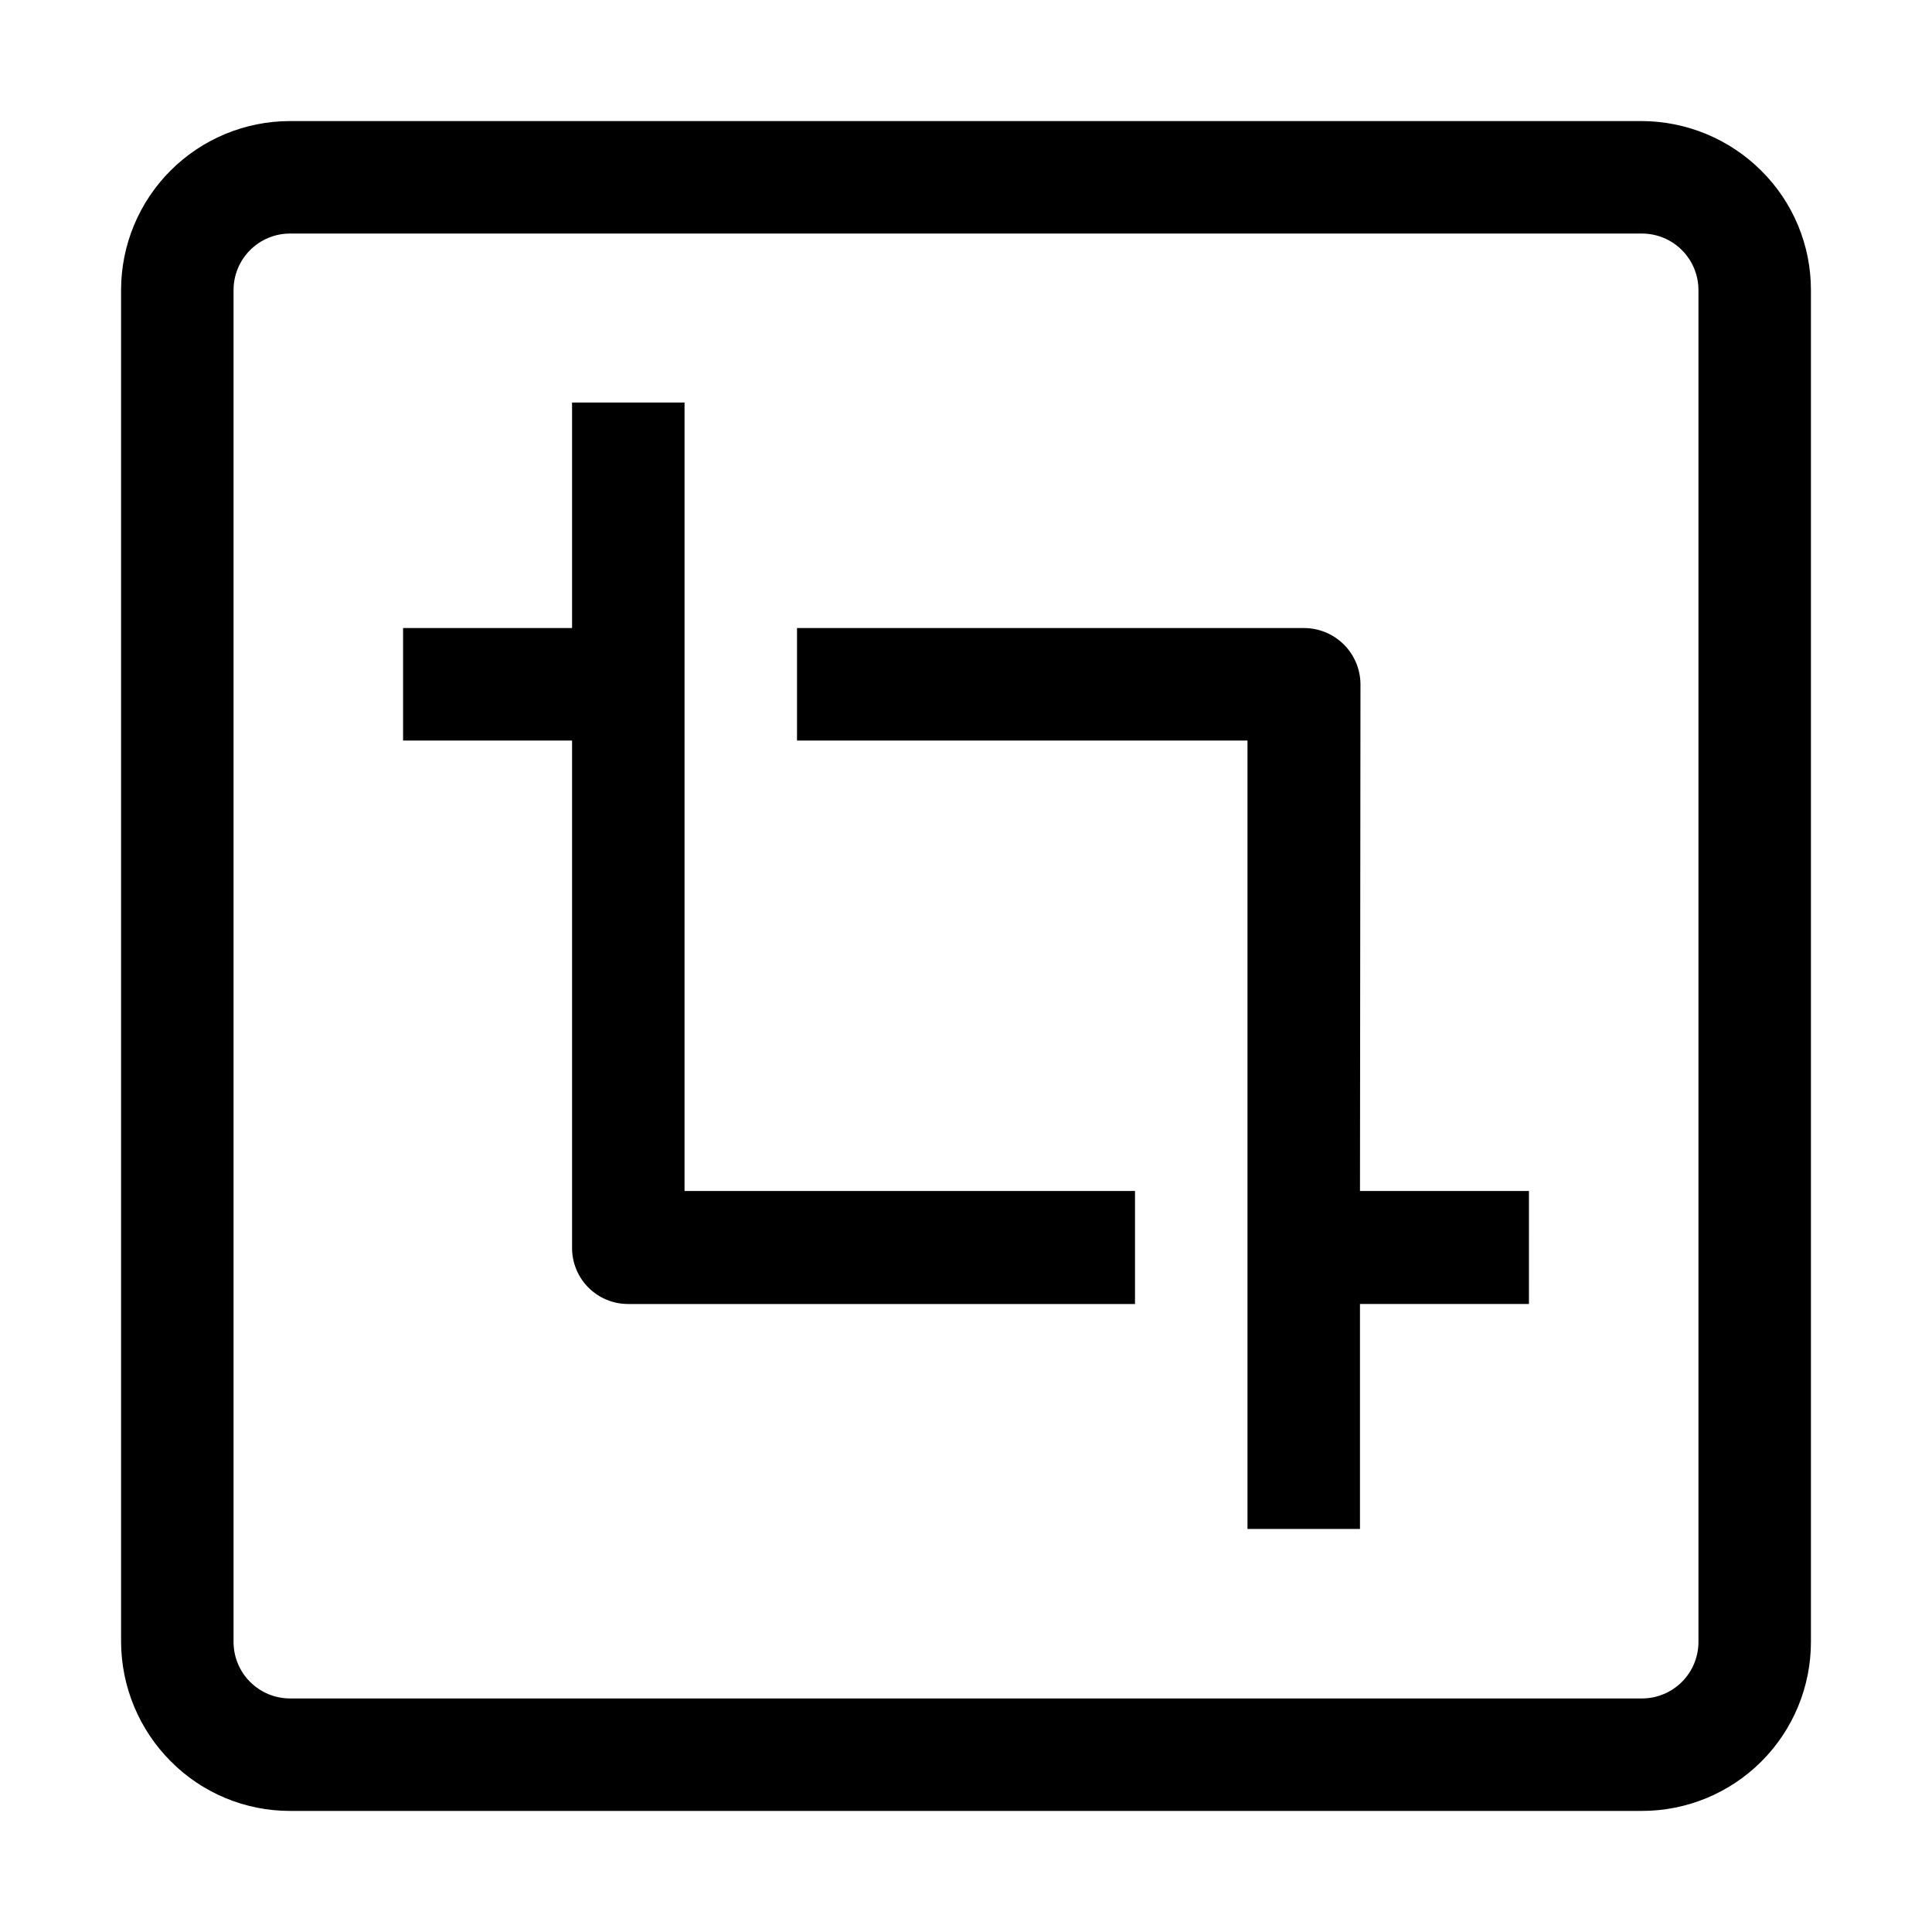
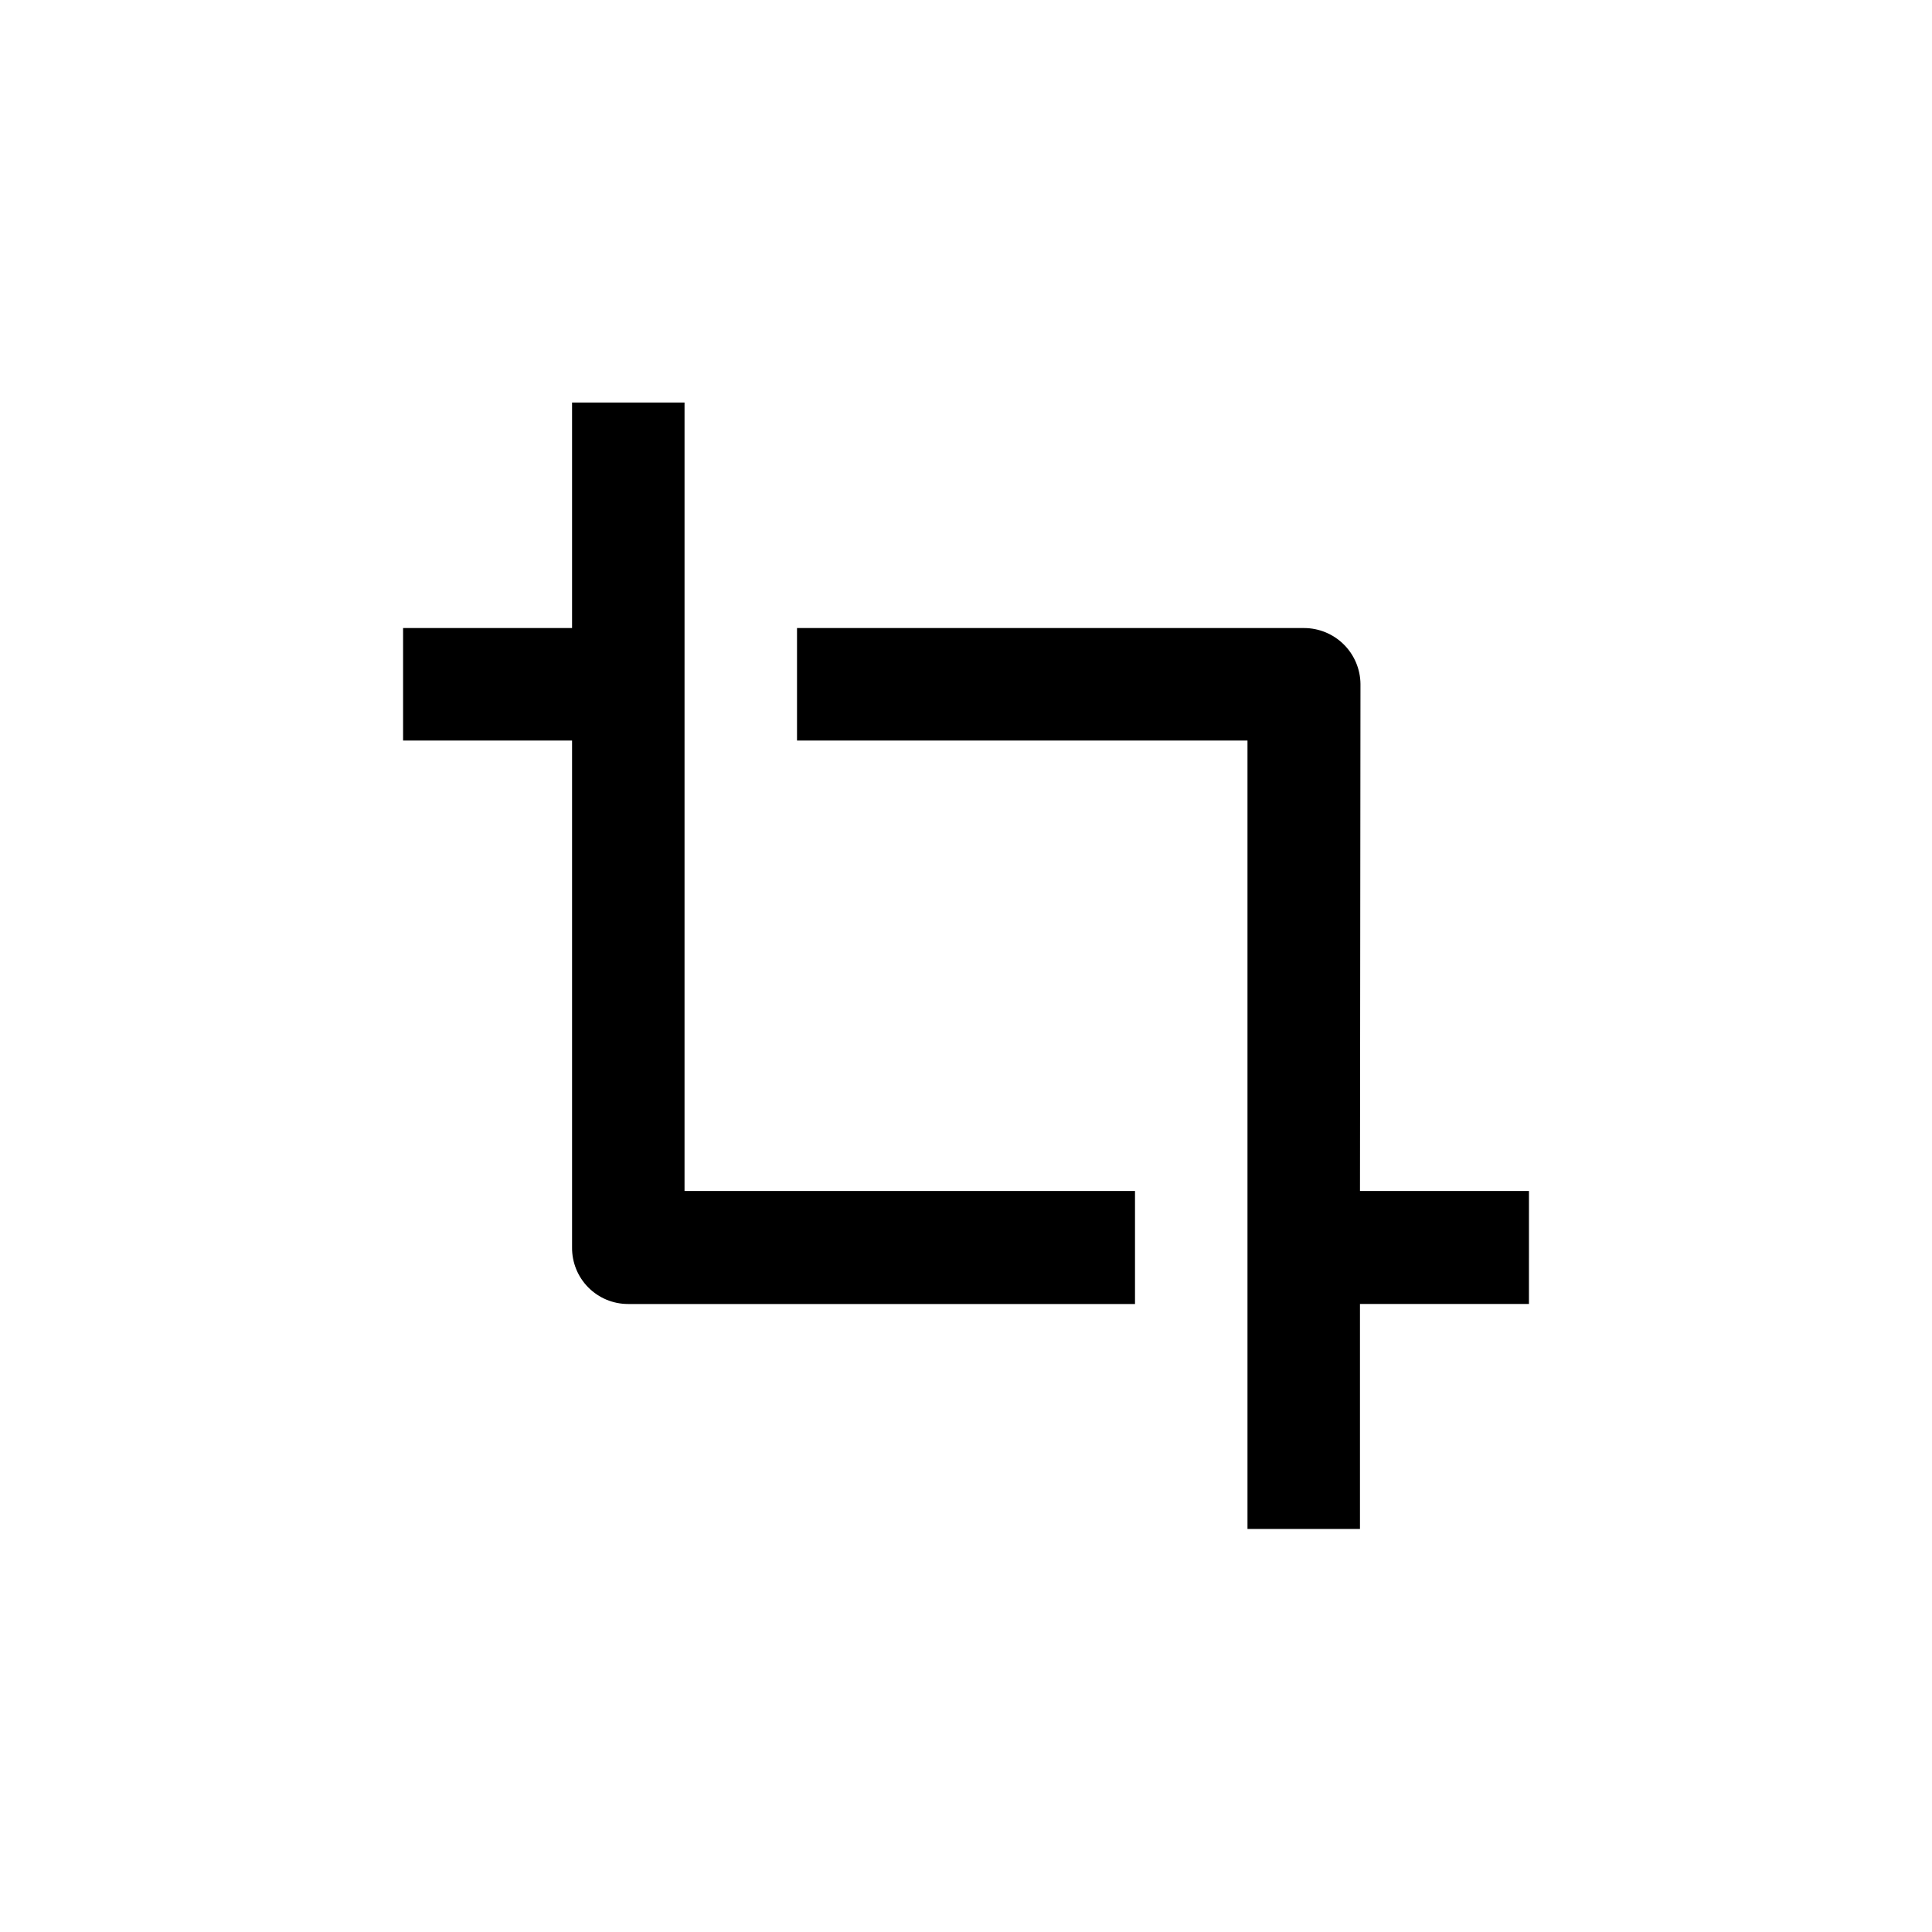
<svg xmlns="http://www.w3.org/2000/svg" fill="#000000" width="800px" height="800px" version="1.1" viewBox="144 144 512 512">
  <g>
    <path d="m325.41 250.68h-29.809v59.758h-44.781v29.809h44.781v134.35c-0.035 3.957 1.508 7.769 4.297 10.582 2.785 2.812 6.578 4.394 10.539 4.394h134.35v-29.949h-119.38z" />
    <path d="m504.54 325.27c-0.035-3.945-1.633-7.719-4.434-10.496-2.805-2.777-6.594-4.336-10.539-4.336h-134.35v29.809h119.38v208.94h29.809v-59.617h44.781l0.004-29.949h-44.781z" />
-     <path d="m610.76 189.24c-8.398-8.379-19.766-13.105-31.629-13.156h-358.26c-11.879 0-23.27 4.719-31.668 13.117-8.398 8.398-13.117 19.789-13.117 31.668v358.26c0.051 11.863 4.777 23.23 13.156 31.629 8.363 8.43 19.754 13.168 31.629 13.156h358.26c11.879 0 23.27-4.719 31.668-13.117s13.117-19.789 13.117-31.668v-358.26c0.012-11.875-4.727-23.266-13.156-31.629zm-16.652 389.89c0 3.973-1.578 7.781-4.387 10.59s-6.617 4.387-10.59 4.387h-358.26c-3.973 0-7.781-1.578-10.59-4.387s-4.387-6.617-4.387-10.59v-358.26c0-3.973 1.578-7.781 4.387-10.59s6.617-4.387 10.59-4.387h358.26c3.973 0 7.781 1.578 10.59 4.387s4.387 6.617 4.387 10.59z" />
  </g>
</svg>